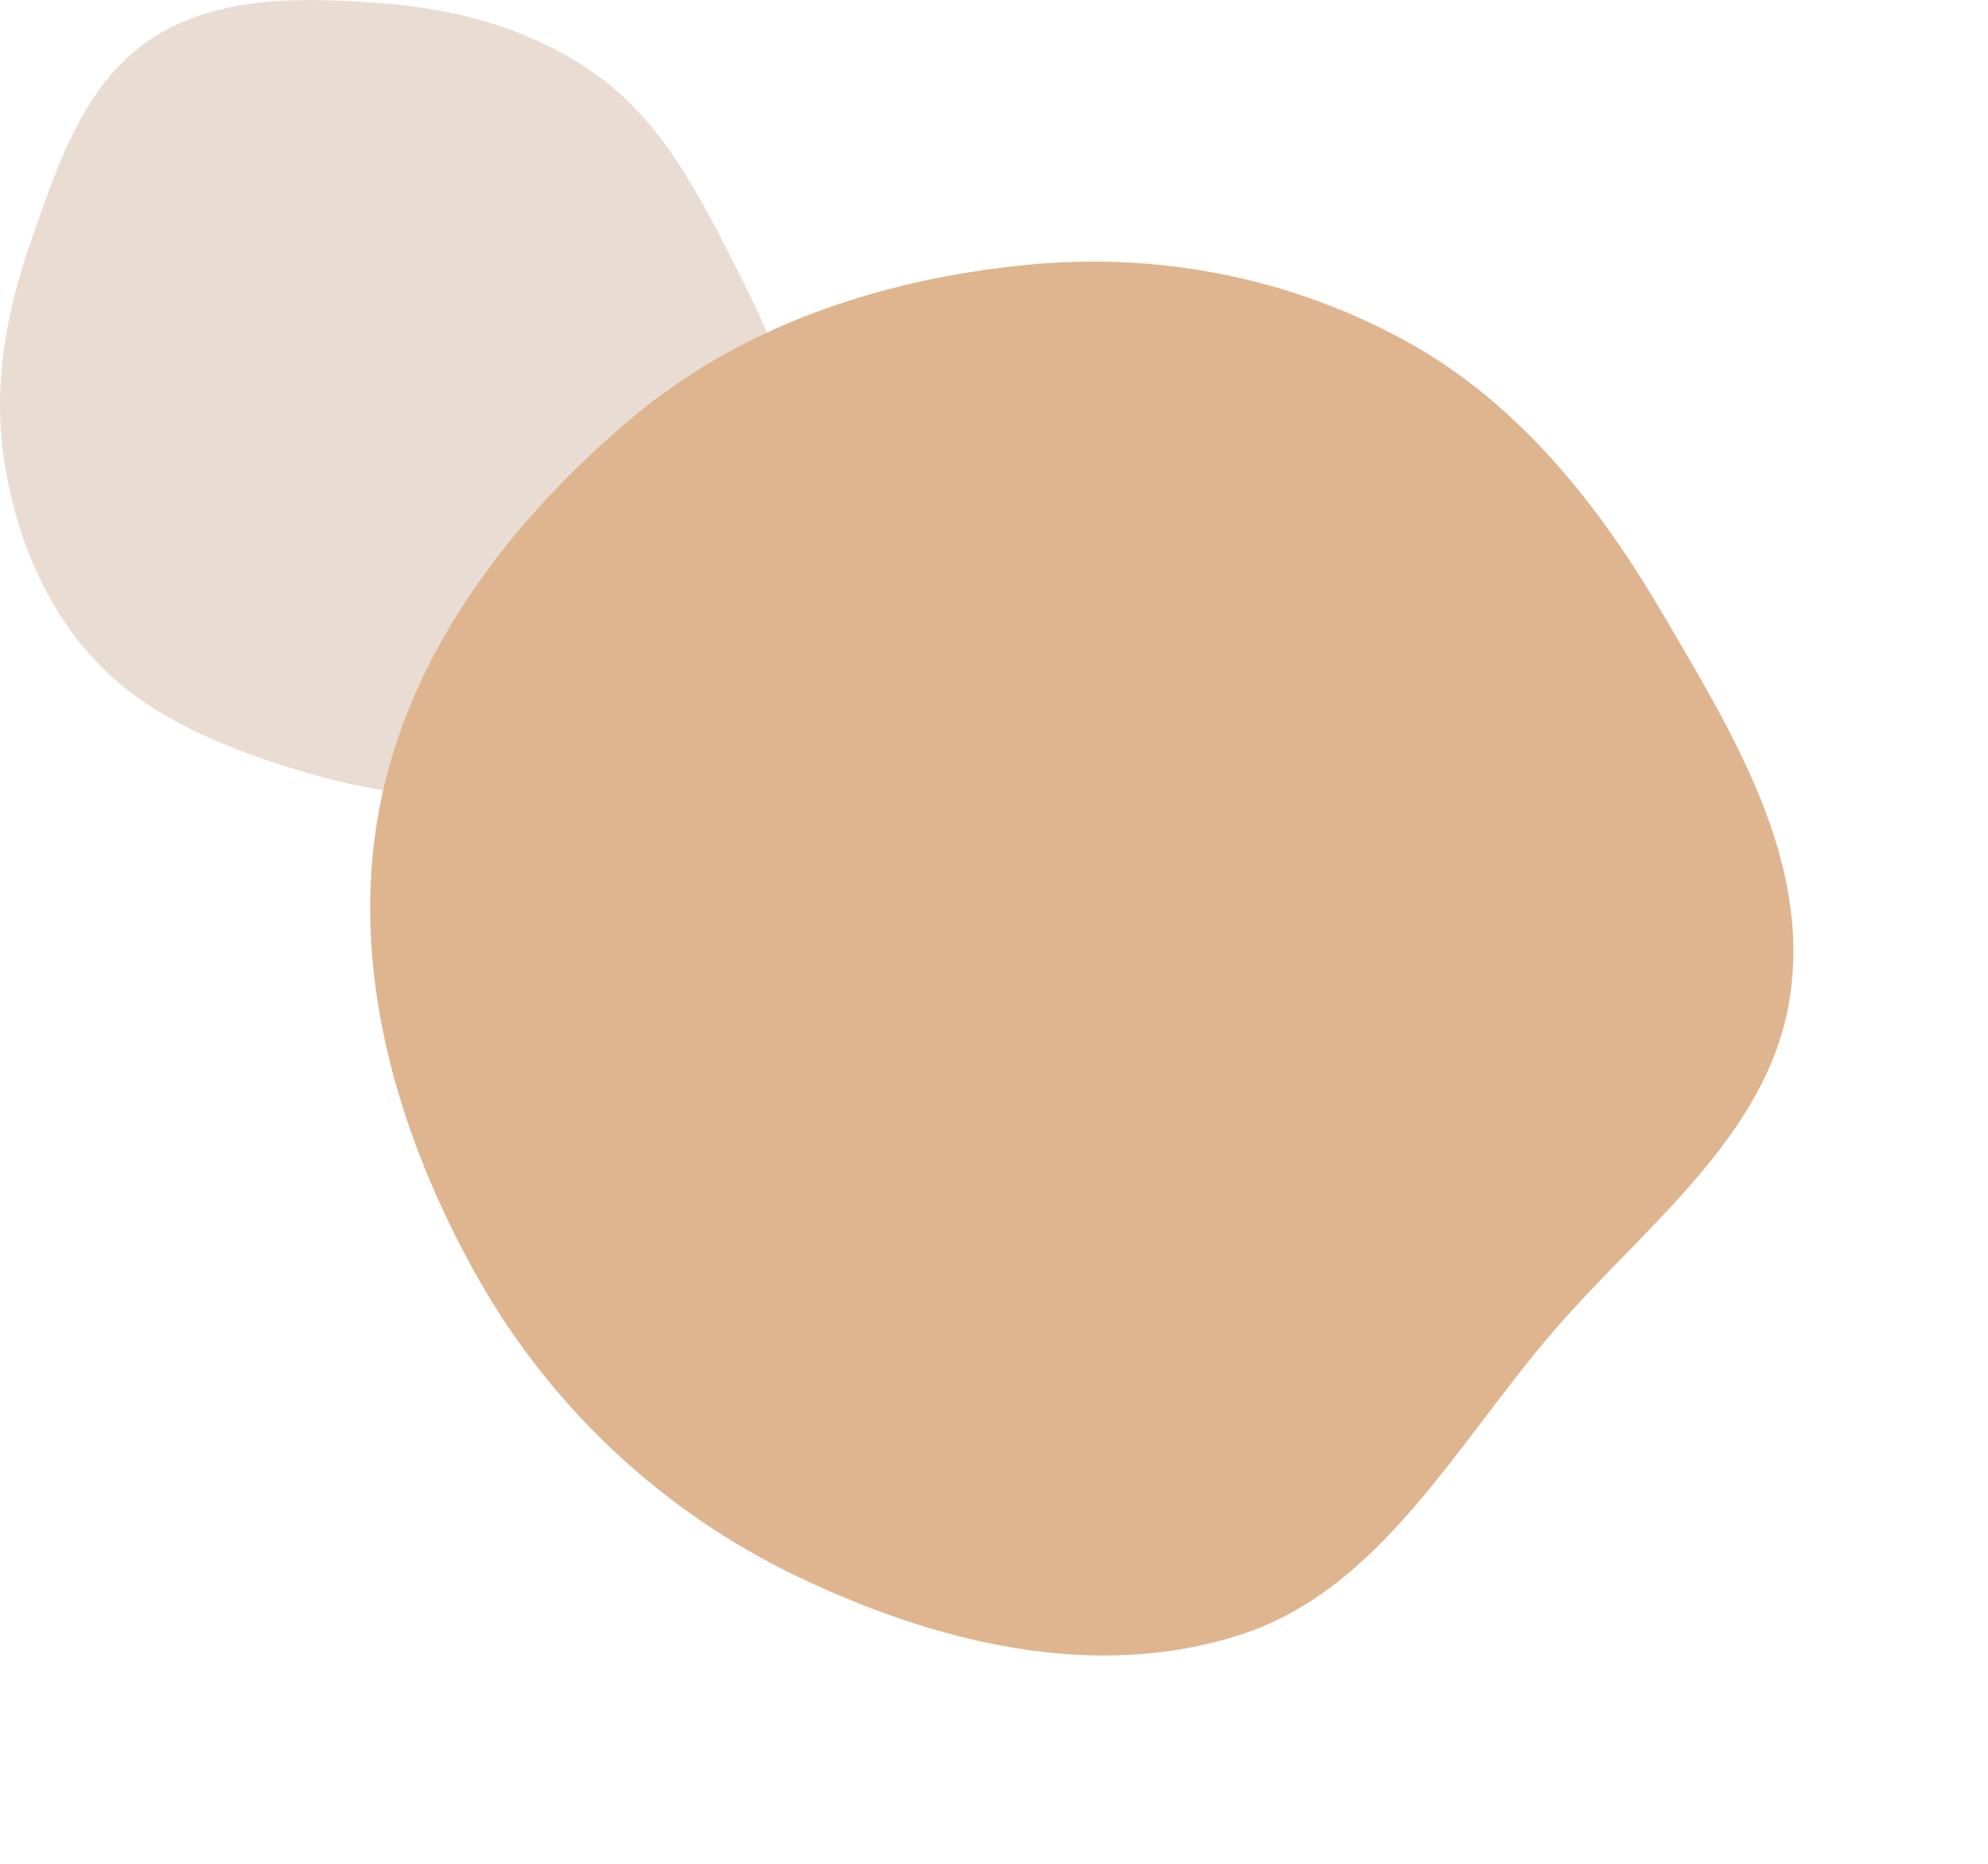
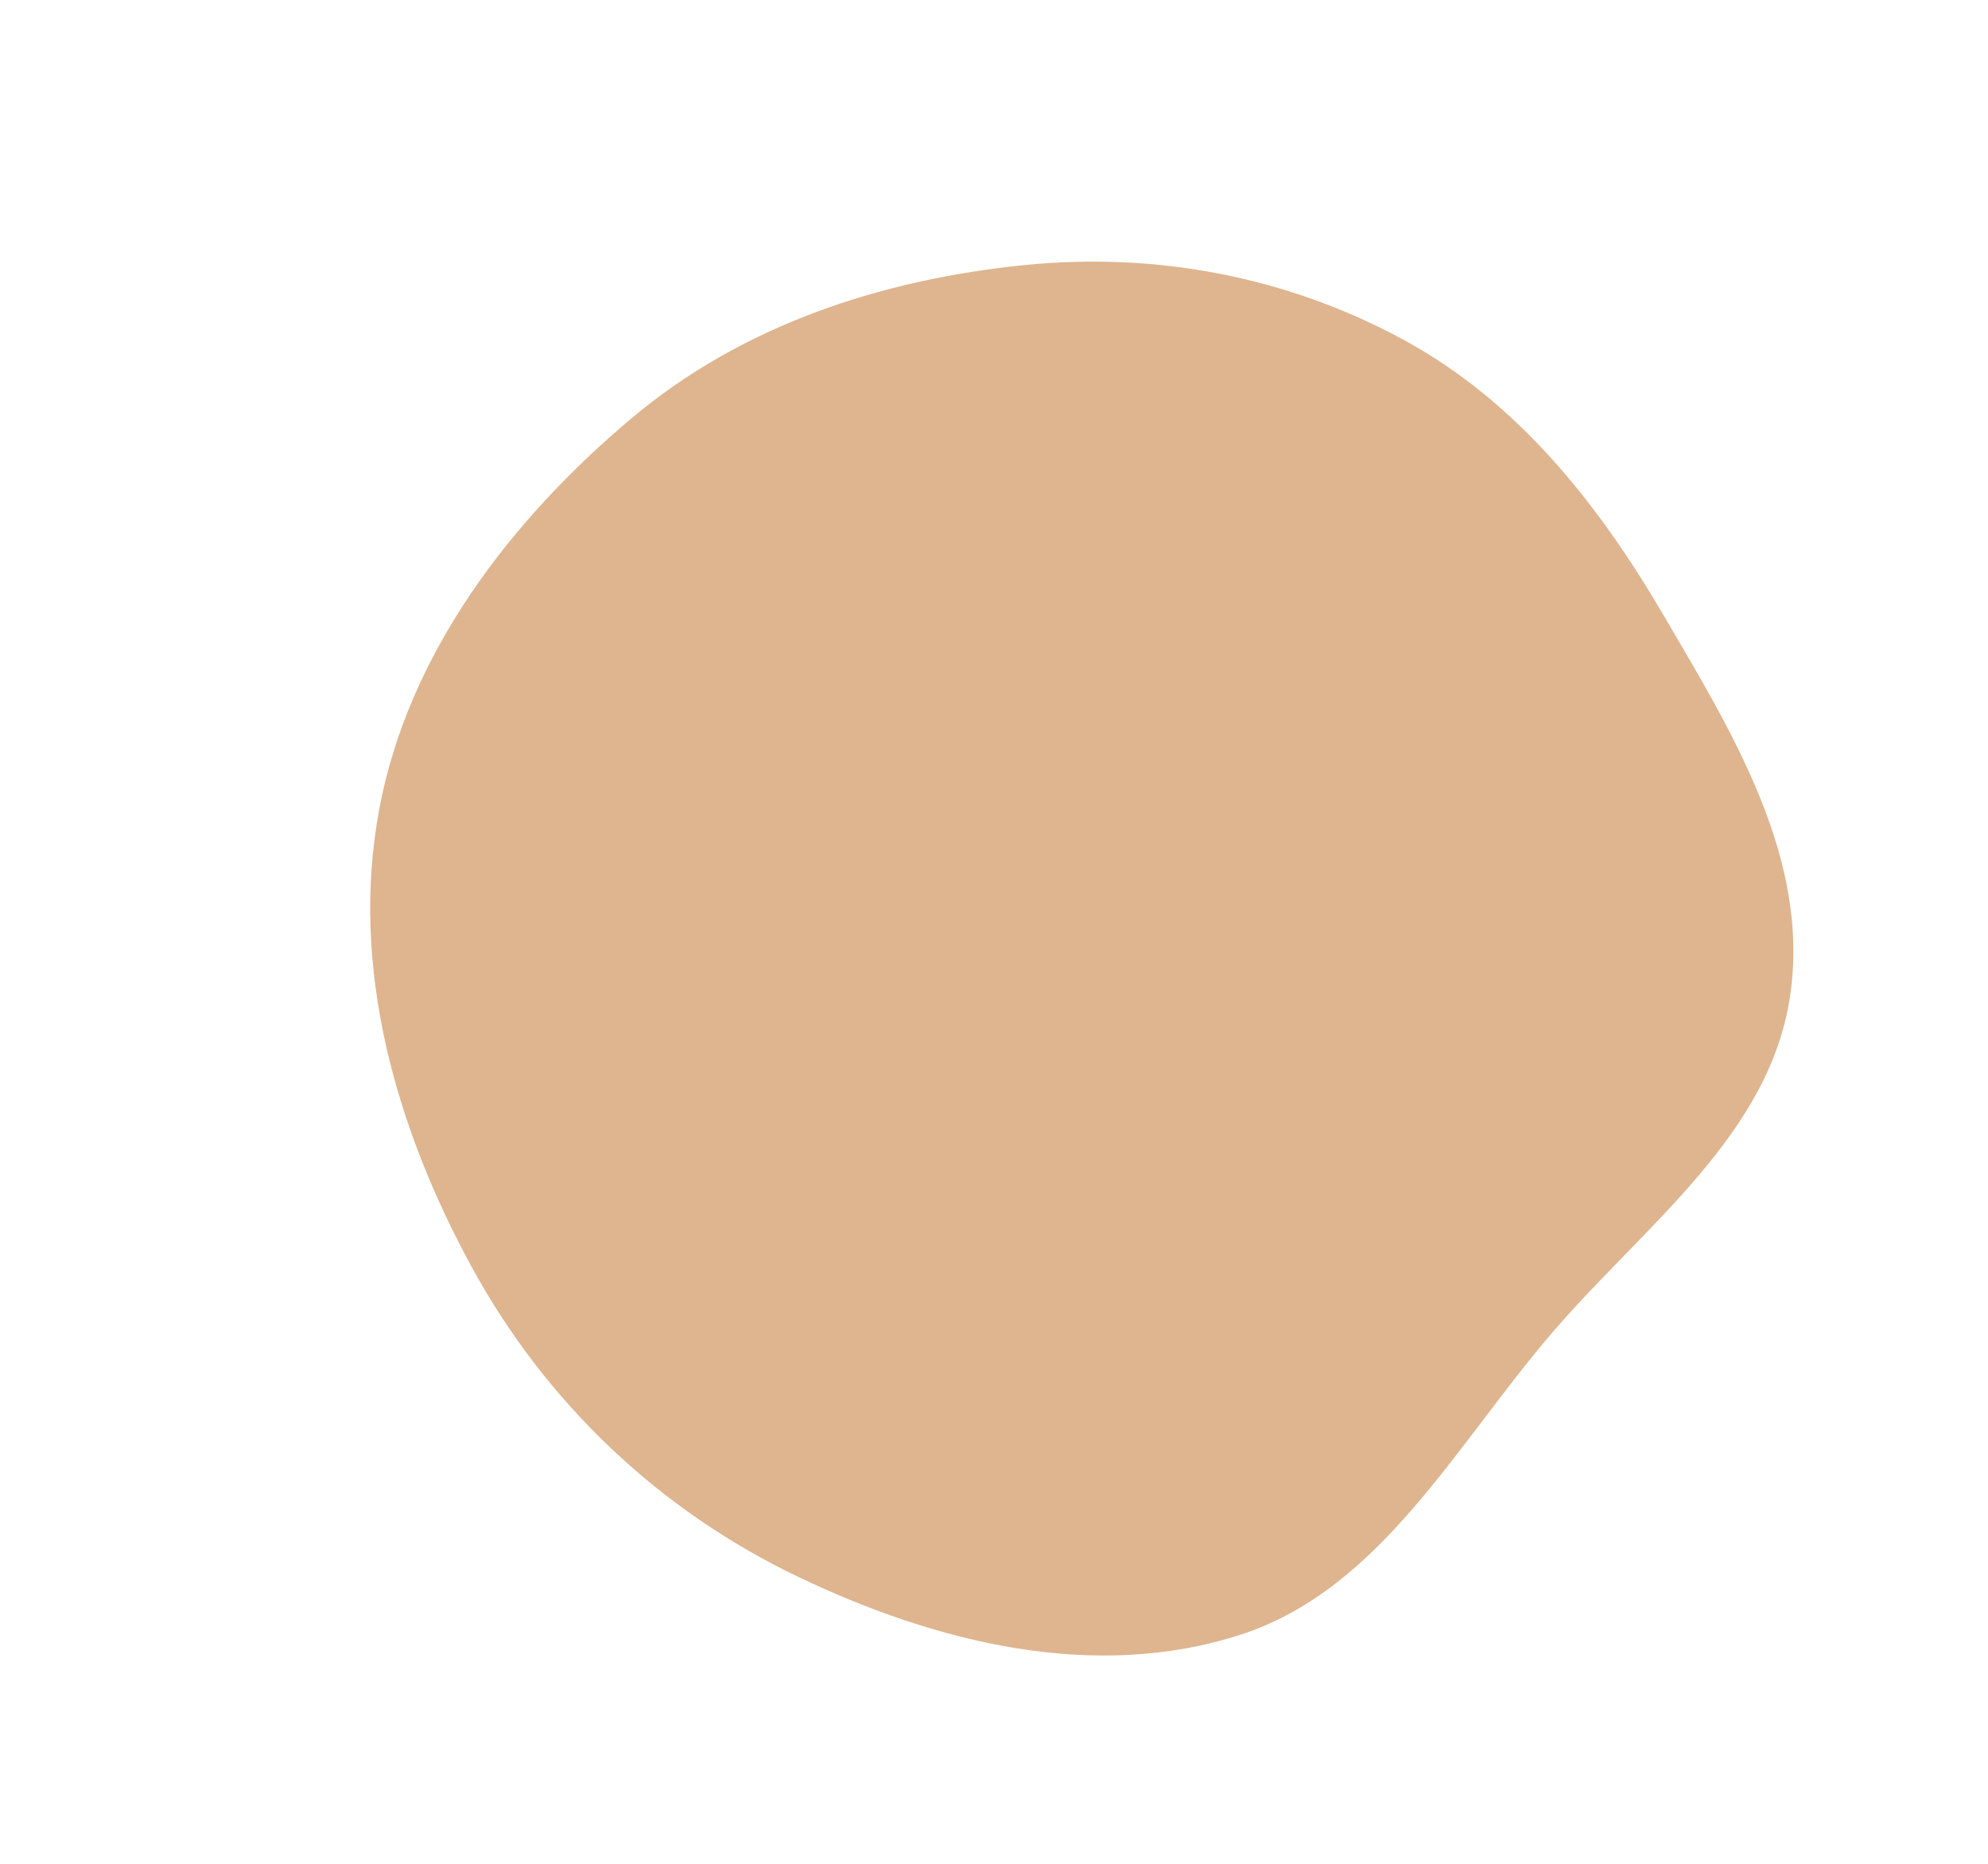
<svg xmlns="http://www.w3.org/2000/svg" fill="none" height="645" viewBox="0 0 688 645" width="688">
  <g clip-rule="evenodd" fill-rule="evenodd">
-     <path d="m132.856 1.167c26.287 2.03 52.022 9.314 73.447 24.616 20.776 14.839 33.364 37.271 44.969 59.958 12.071 23.6 24.826 47.737 23.653 74.197-1.234 27.823-11.575 55.418-30.318 76.089-18.563 20.474-45.156 31.975-72.363 37.156-25.624 4.88-51.381-.745-76.161-8.87-24.117-7.908-47.669-18.398-64.564-37.273-17.031-19.026-26.516-43.387-30.215-68.608-3.704-25.26.826-50.35 9.232-74.466 9.1-26.107 18.218-54.585 41.168-70.12 23.113-15.646 53.287-14.83 81.151-12.679z" fill="#e9ddd3" />
    <path d="m486.245 117.868c38.915 21.284 66.718 56.202 89.352 94.832 23.951 40.879 51.156 84.746 43.837 132.489-7.317 47.73-50.319 78.941-81.863 115.555-33.646 39.054-59.753 89.198-108.071 104.909-50.817 16.524-105.736 2.734-153.236-19.942-47.874-22.855-87.271-60.088-112.952-107.135-26.235-48.061-42.336-103.686-32.067-158.538 10.083-53.86 45.271-99.825 87.031-135.056 38.544-32.518 86.868-48.255 136.159-53.242 45.985-4.653 91.606 4.14 131.81 26.128z" fill="#deb58f" />
  </g>
</svg>